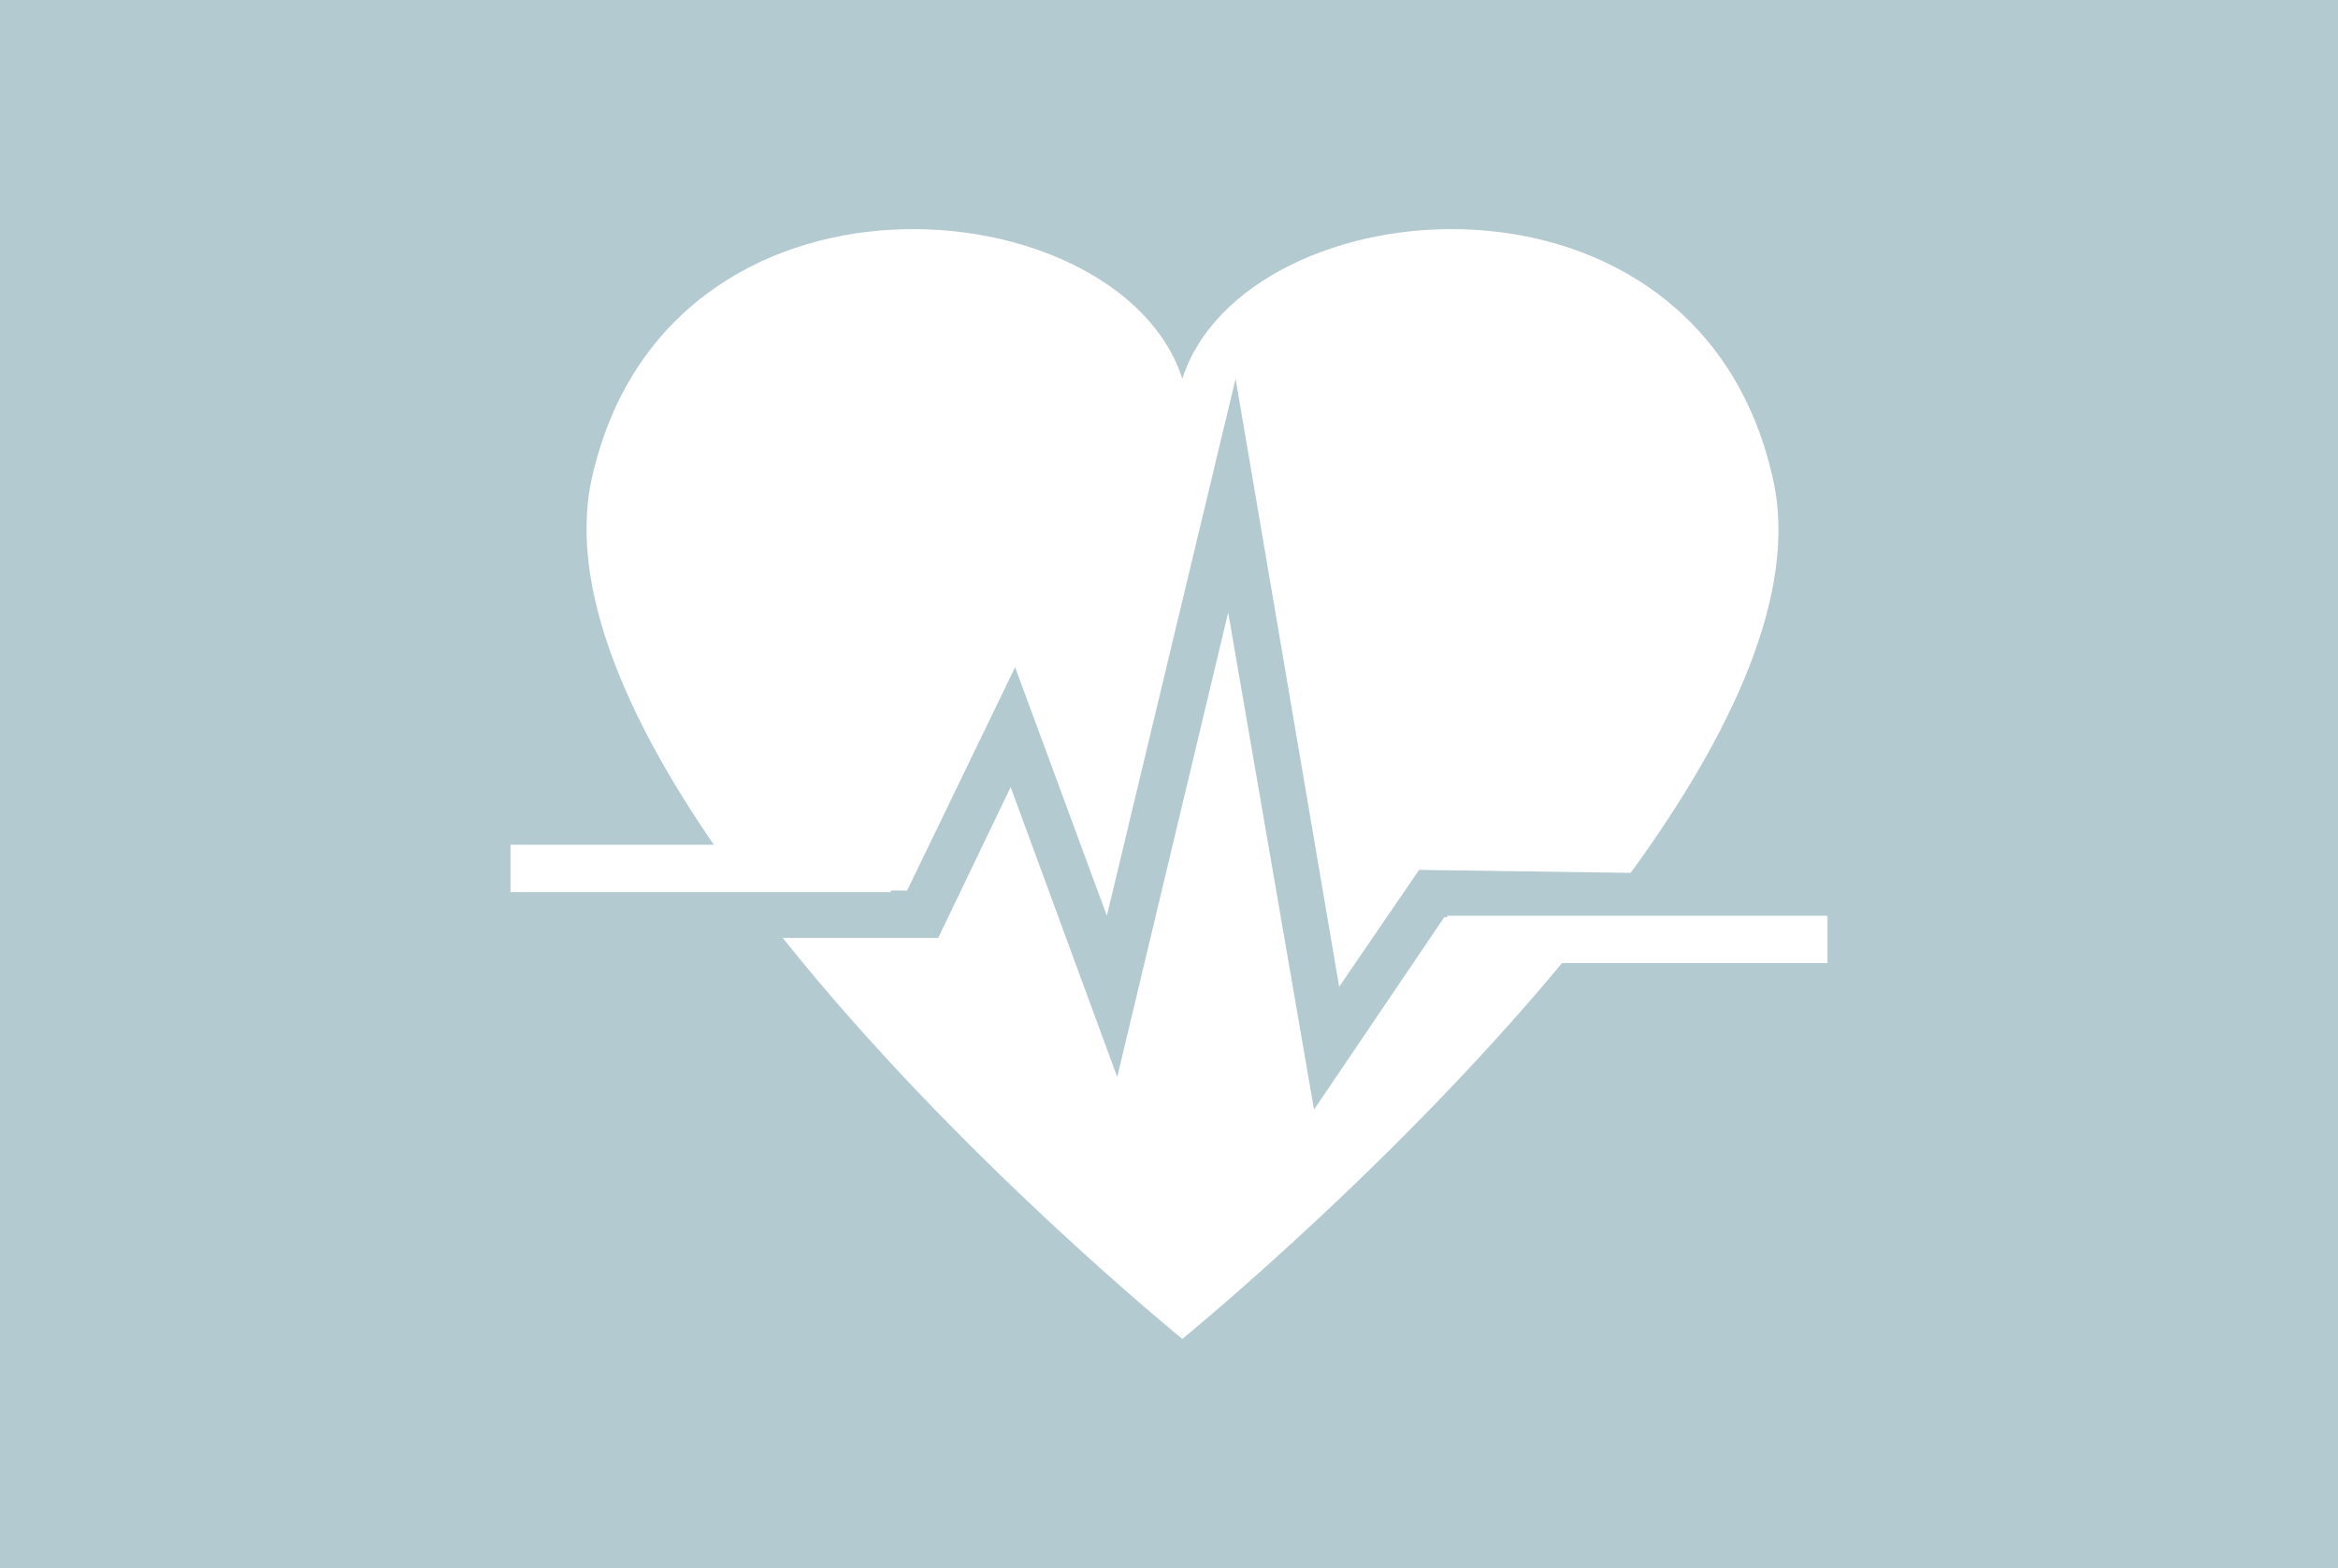
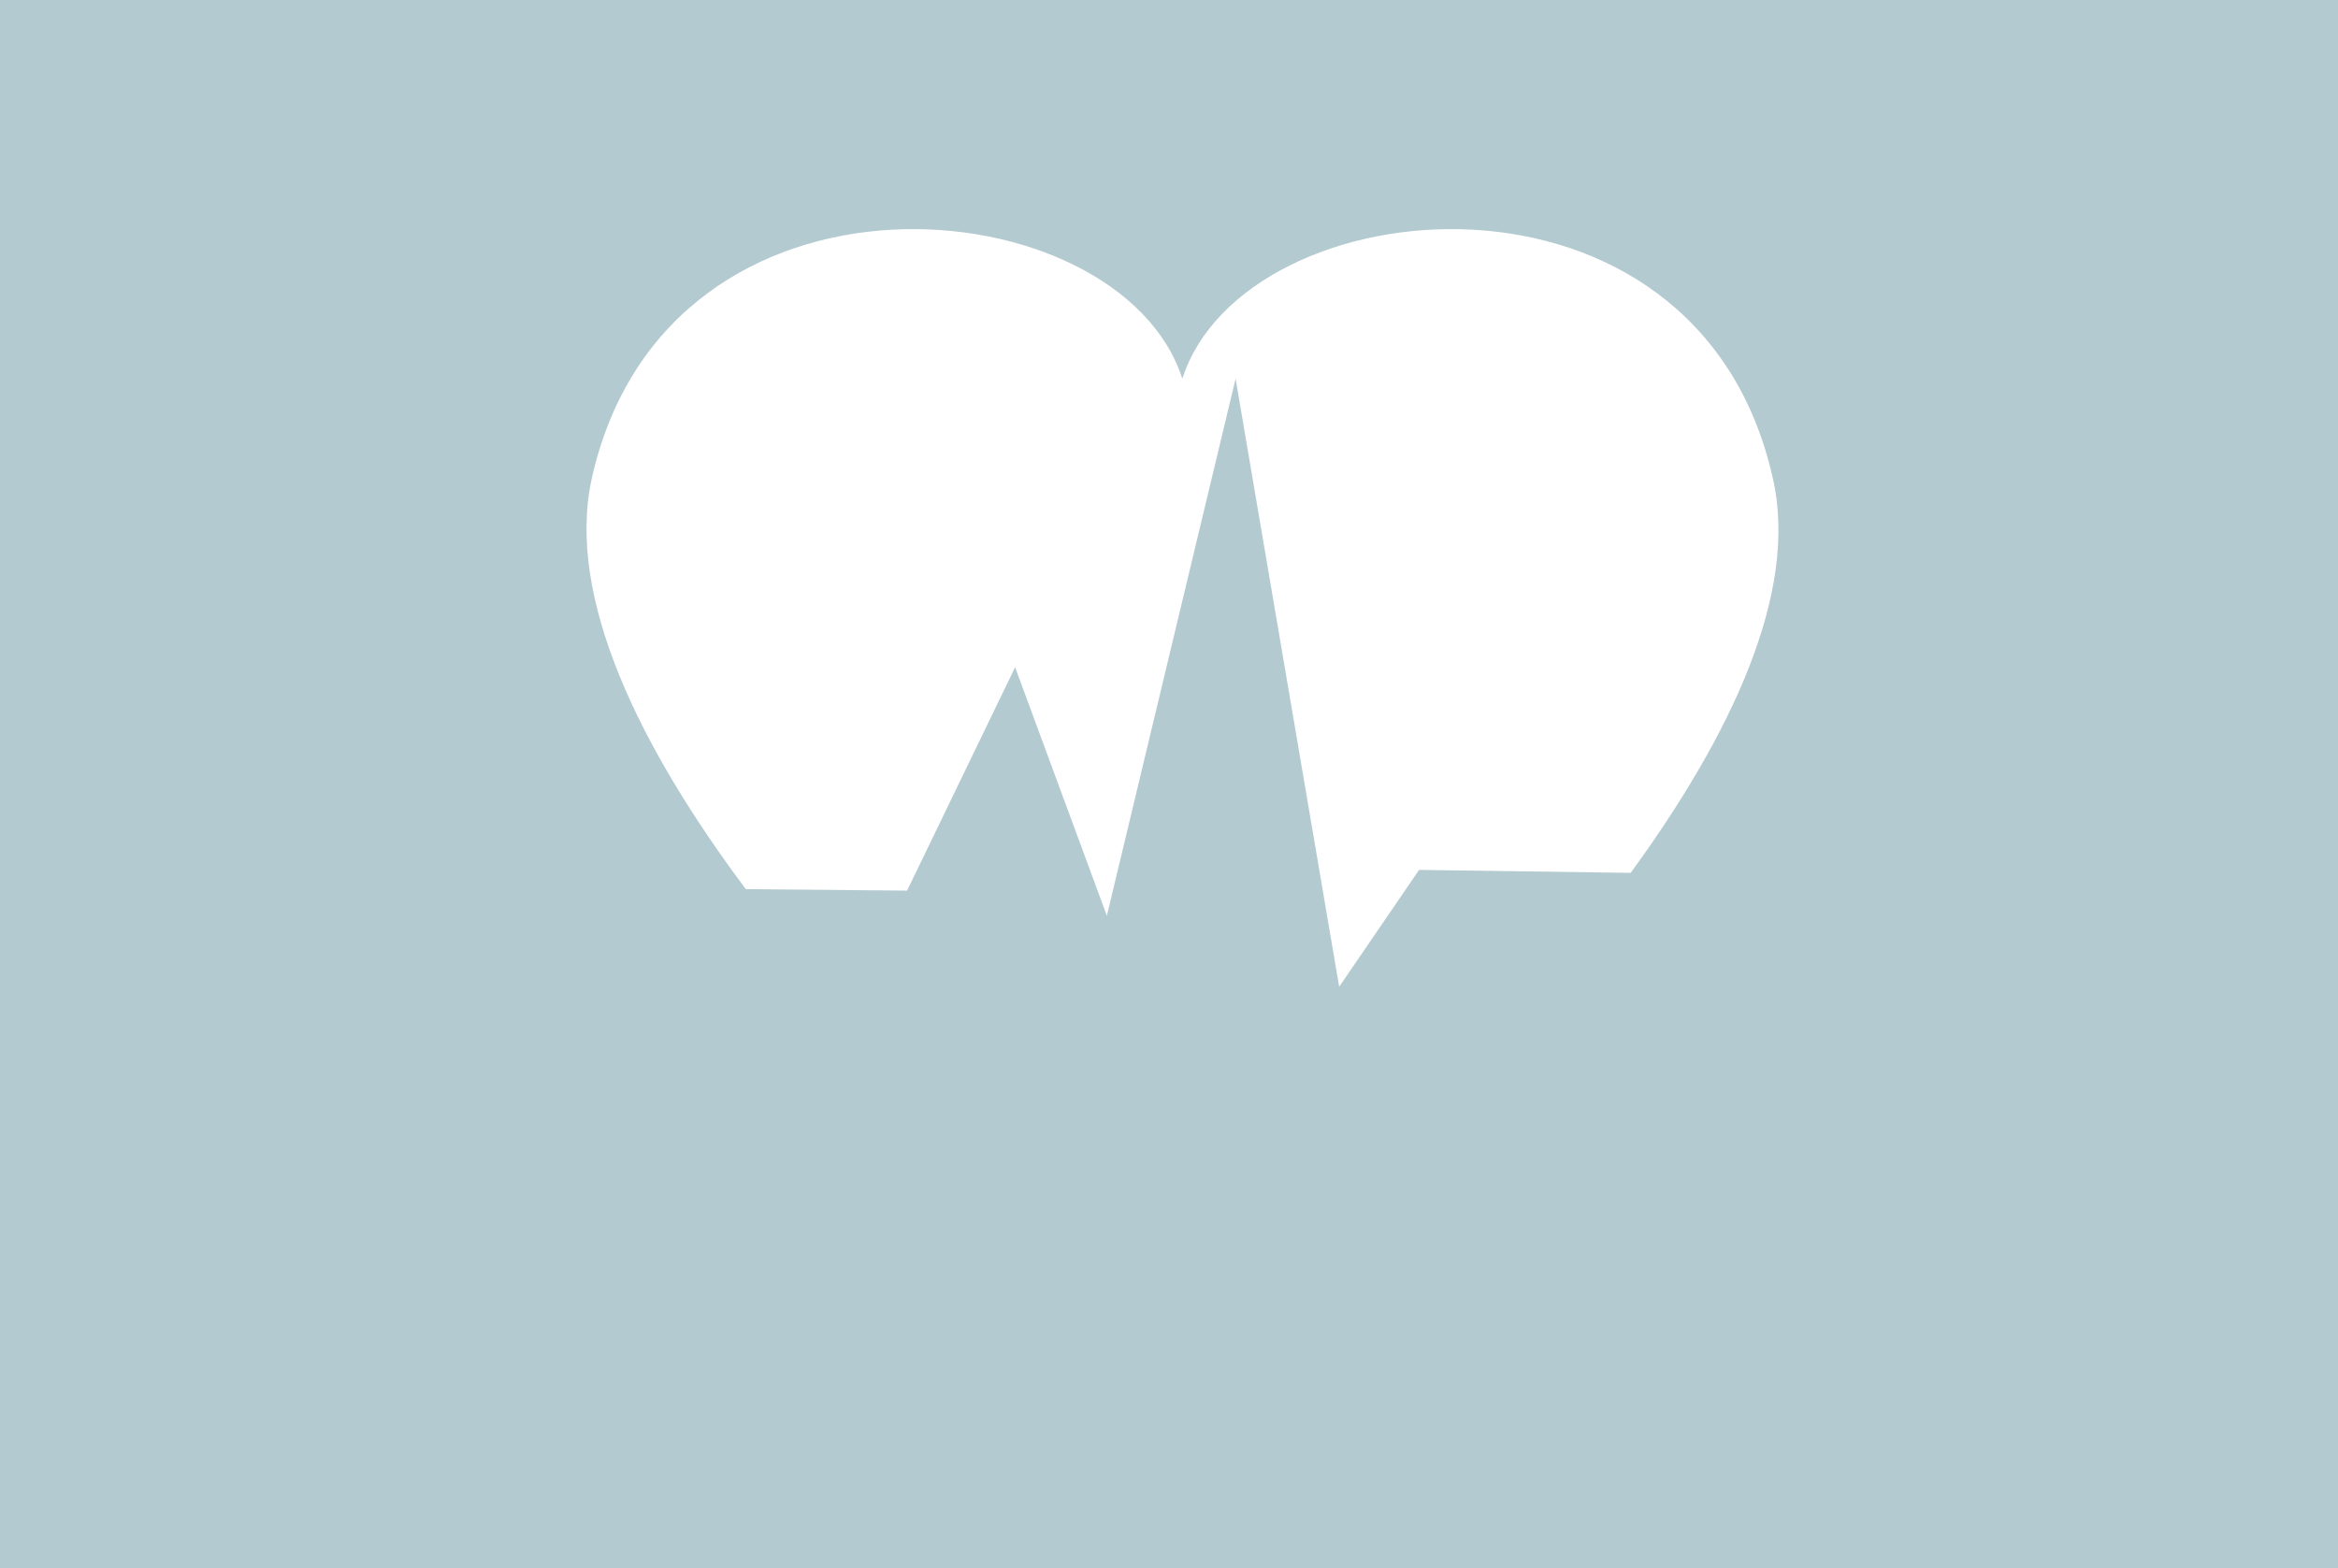
<svg xmlns="http://www.w3.org/2000/svg" version="1.1" id="Ebene_1" x="0px" y="0px" viewBox="0 0 158 106" style="enable-background:new 0 0 158 106;" xml:space="preserve">
  <rect style="fill:#B3CAD0;" width="158" height="106" />
  <g id="event">
    <g>
      <path style="fill:#fff;" d="M61.3,60.2l7.3-15.1l6.2,16.8l8.7-36.3l7,41.1l5.4-7.9l14.3,0.2c6.7-9.2,11.4-18.9,9.6-26.7    c-5.1-22.7-35.7-19.8-39.9-6.7l0,0c-4.2-13.1-34.8-16-39.9,6.7c-1.8,8.1,3.3,18.3,10.4,27.8L61.3,60.2L61.3,60.2z" />
-       <path style="fill:#fff;" d="M97.6,62l-8.8,13L83,41.4l-7.5,31.4l-7.2-19.6l-4.9,10.2H52.9c11.7,14.7,27,27.1,27,27.1l0,0    c0,0,16.1-13.1,28-28.3L97.6,62z" />
    </g>
-     <rect x="34.5" y="57.1" style="fill:#fff;" width="25.7" height="3.2" />
-     <rect x="97.8" y="61.9" style="fill:#fff;" width="25.7" height="3.2" />
  </g>
</svg>